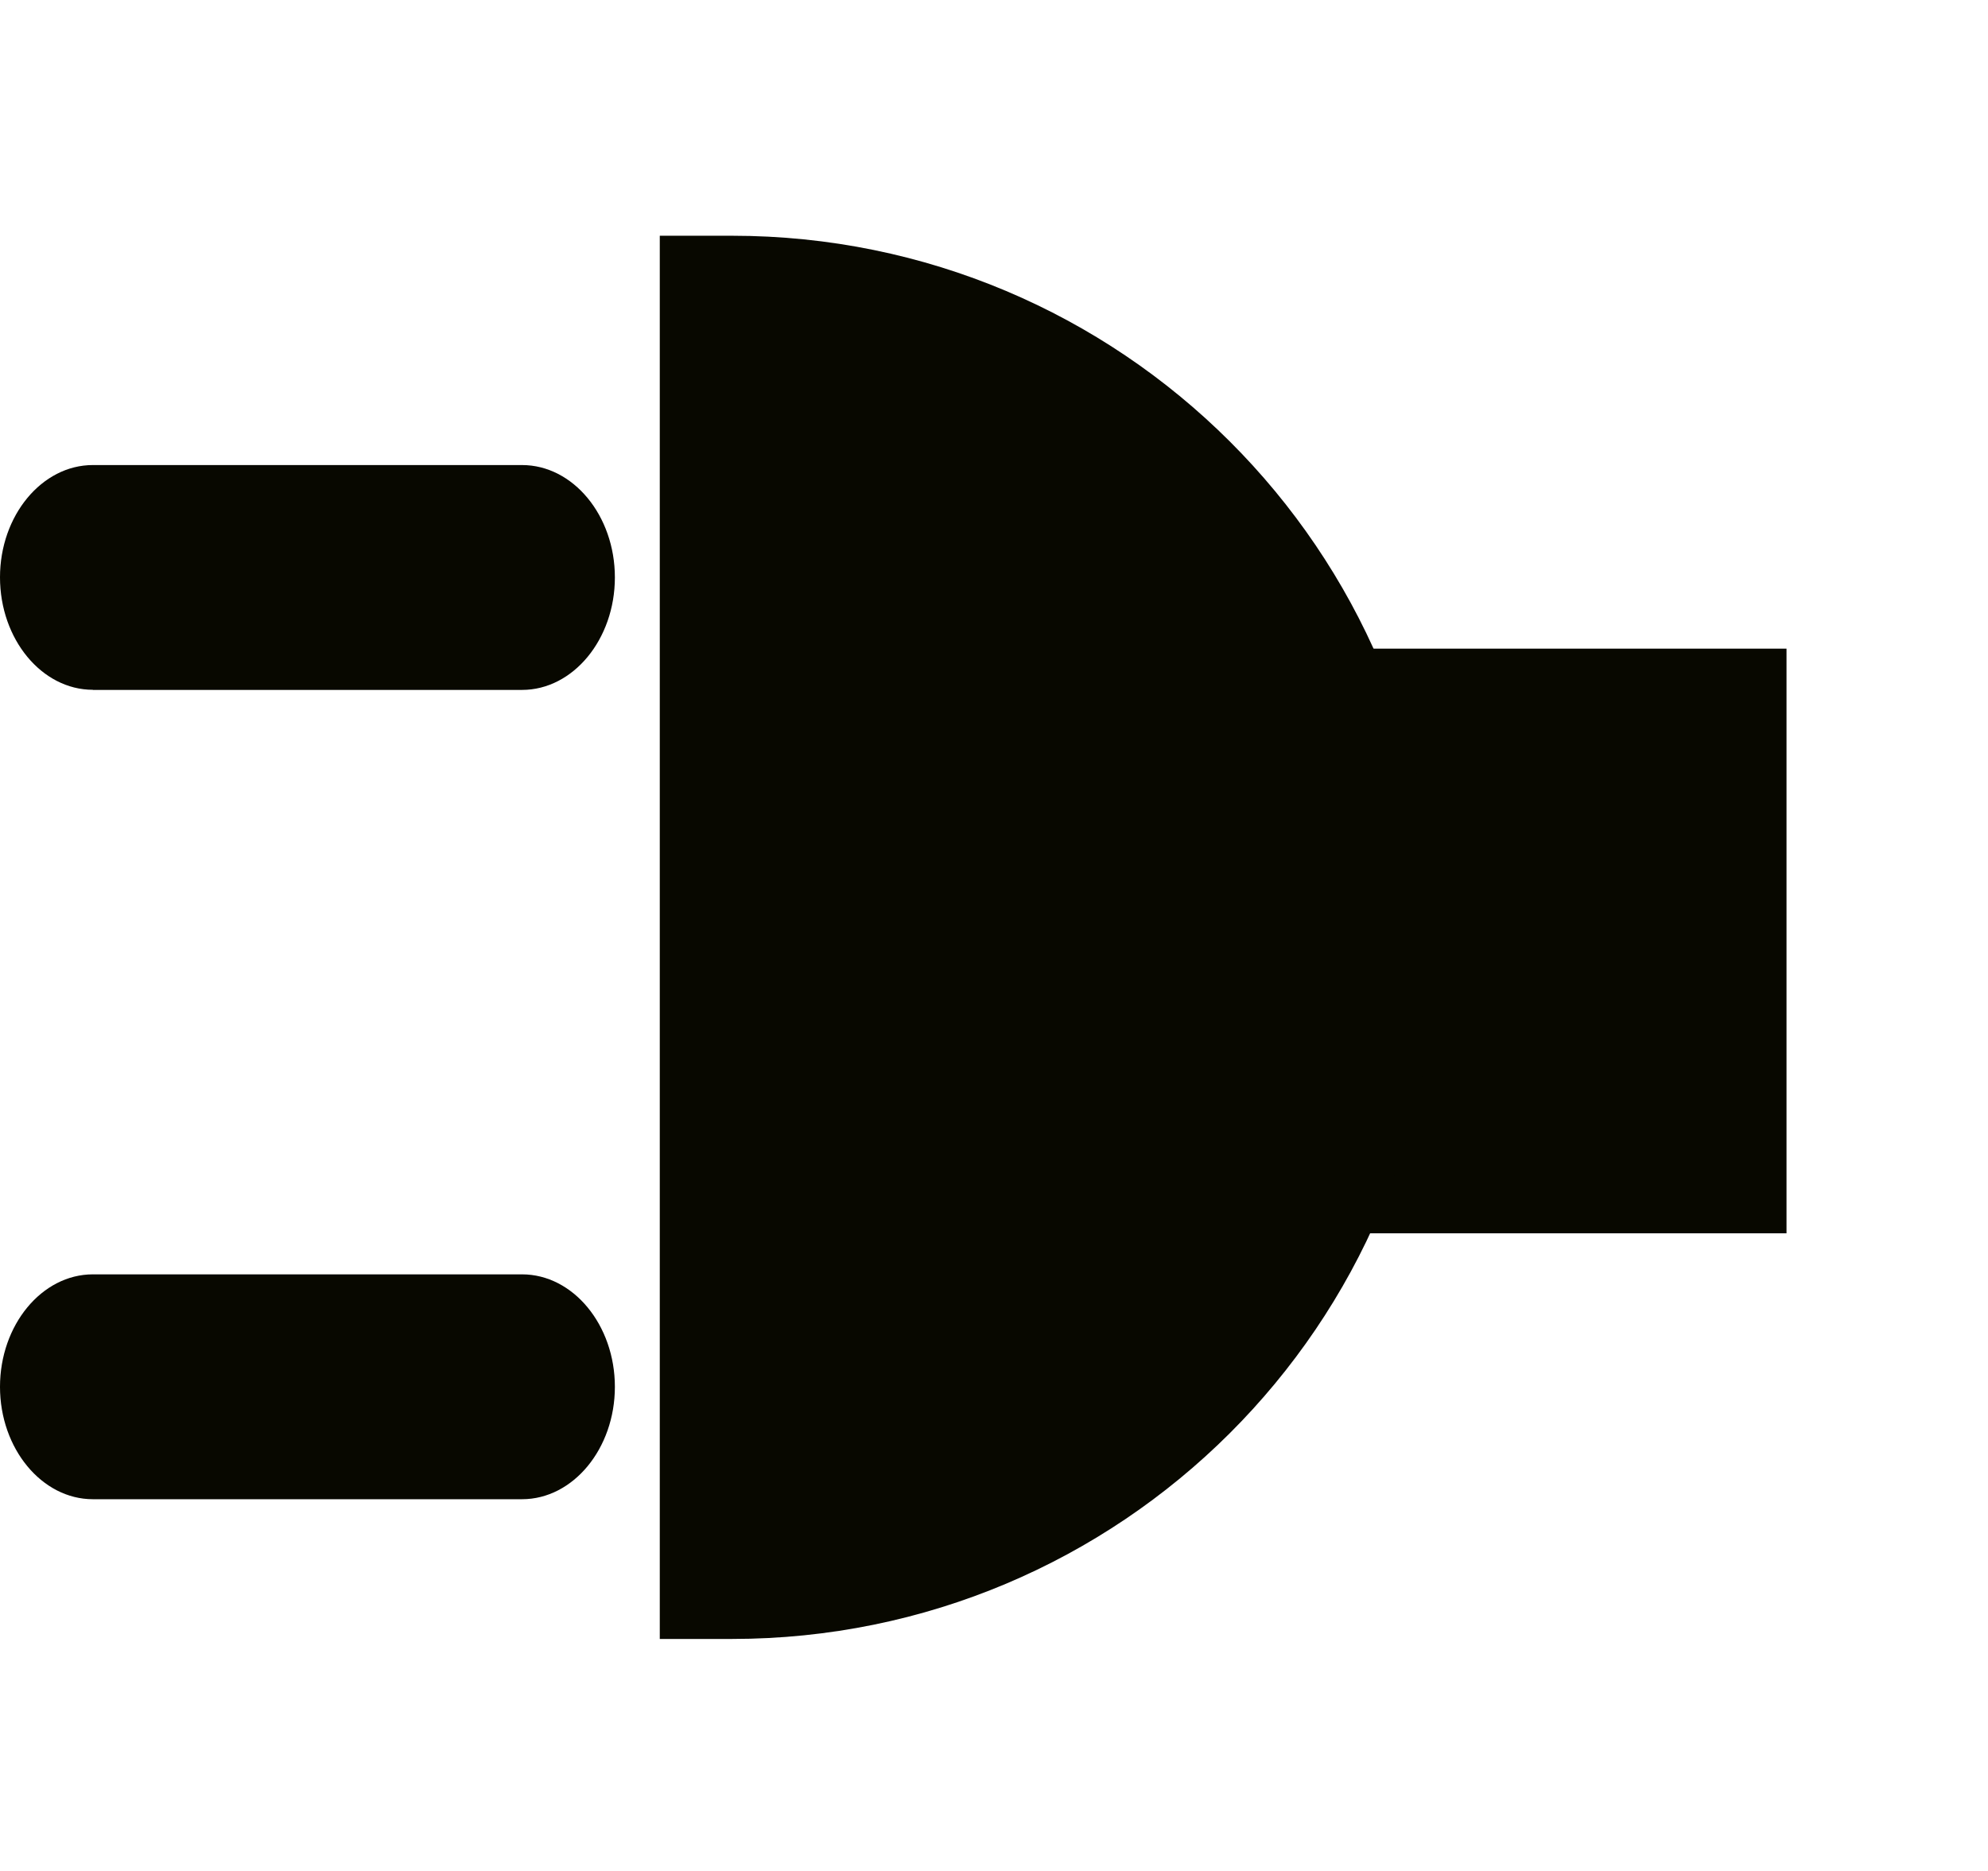
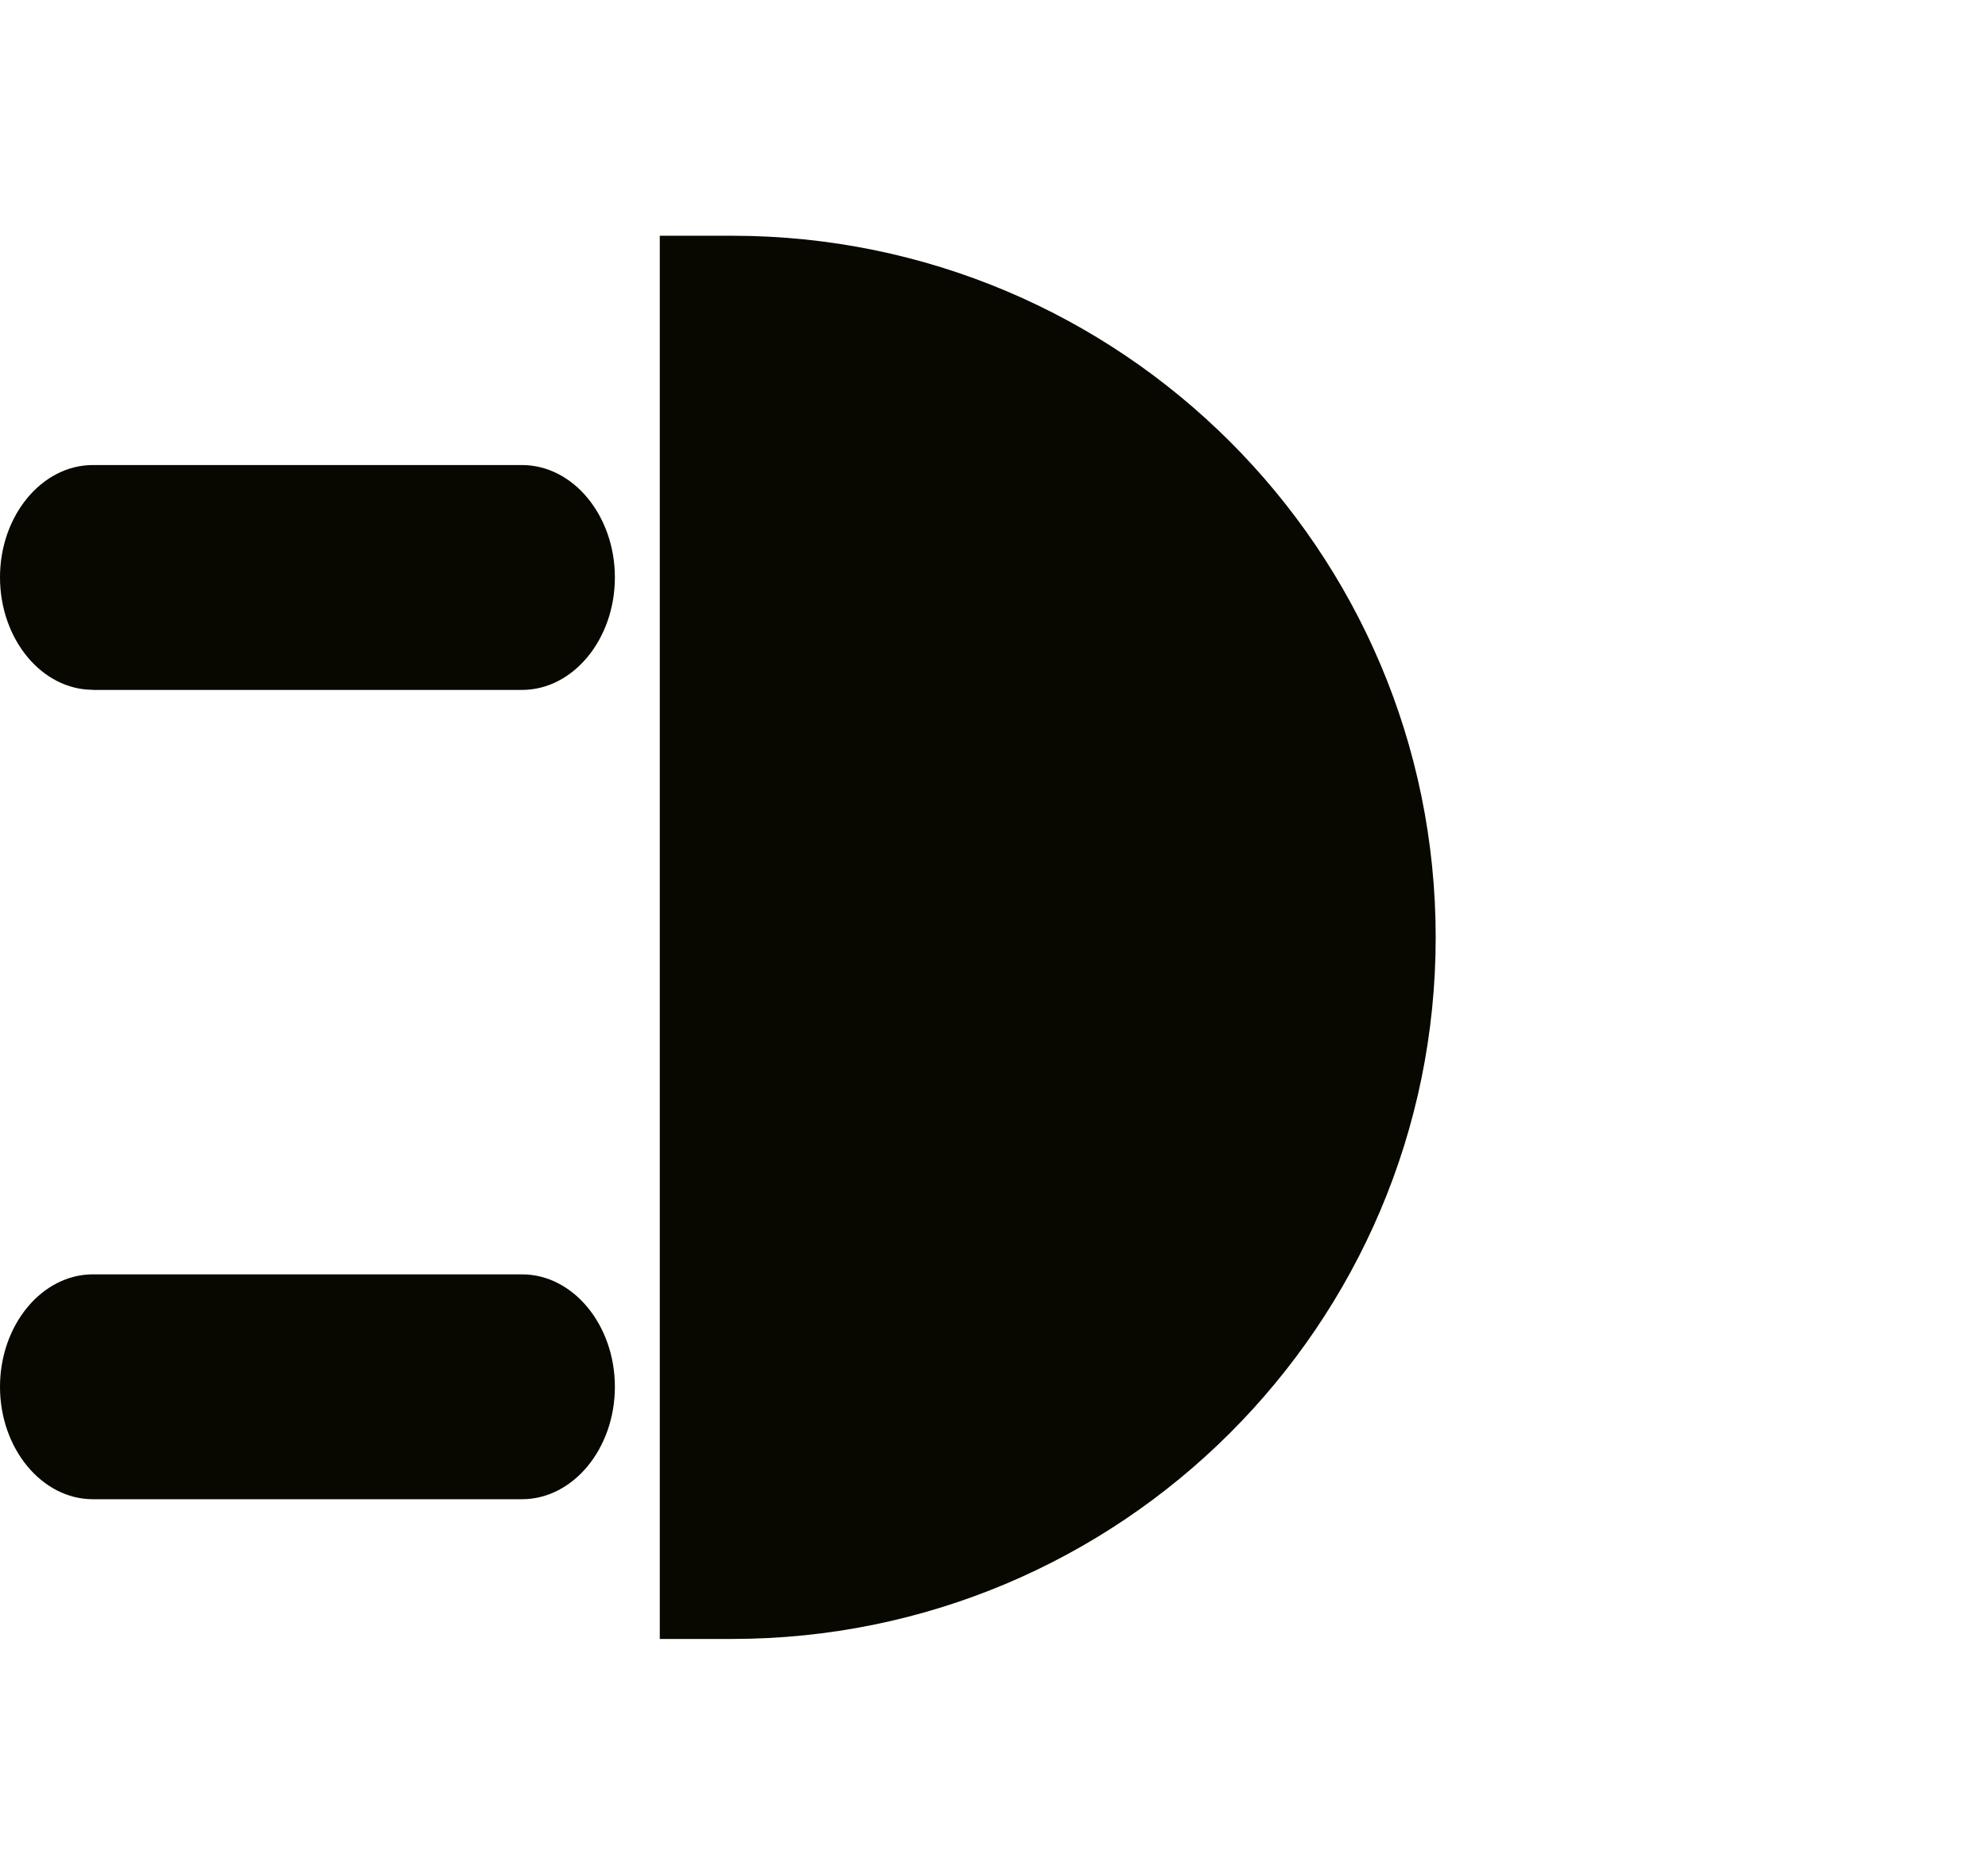
<svg xmlns="http://www.w3.org/2000/svg" width="17" height="16" fill="none">
-   <path d="M7.277 5.547h8v5h-8v-5z" fill="#080800" />
  <path d="M5.642 14.016h.617c3.324 0 6.018-2.687 6.018-6 0-3.314-2.694-6-6.018-6h-.617v12zM.794 5.9h3.67c.437 0 .794-.433.794-.962 0-.529-.357-.961-.794-.961H.794c-.436 0-.794.432-.794.96 0 .53.358.962.794.962zm0 6.921h3.67c.437 0 .794-.433.794-.961 0-.529-.357-.962-.794-.962H.794c-.436 0-.794.433-.794.962 0 .528.358.961.794.961z" fill="#080800" />
</svg>